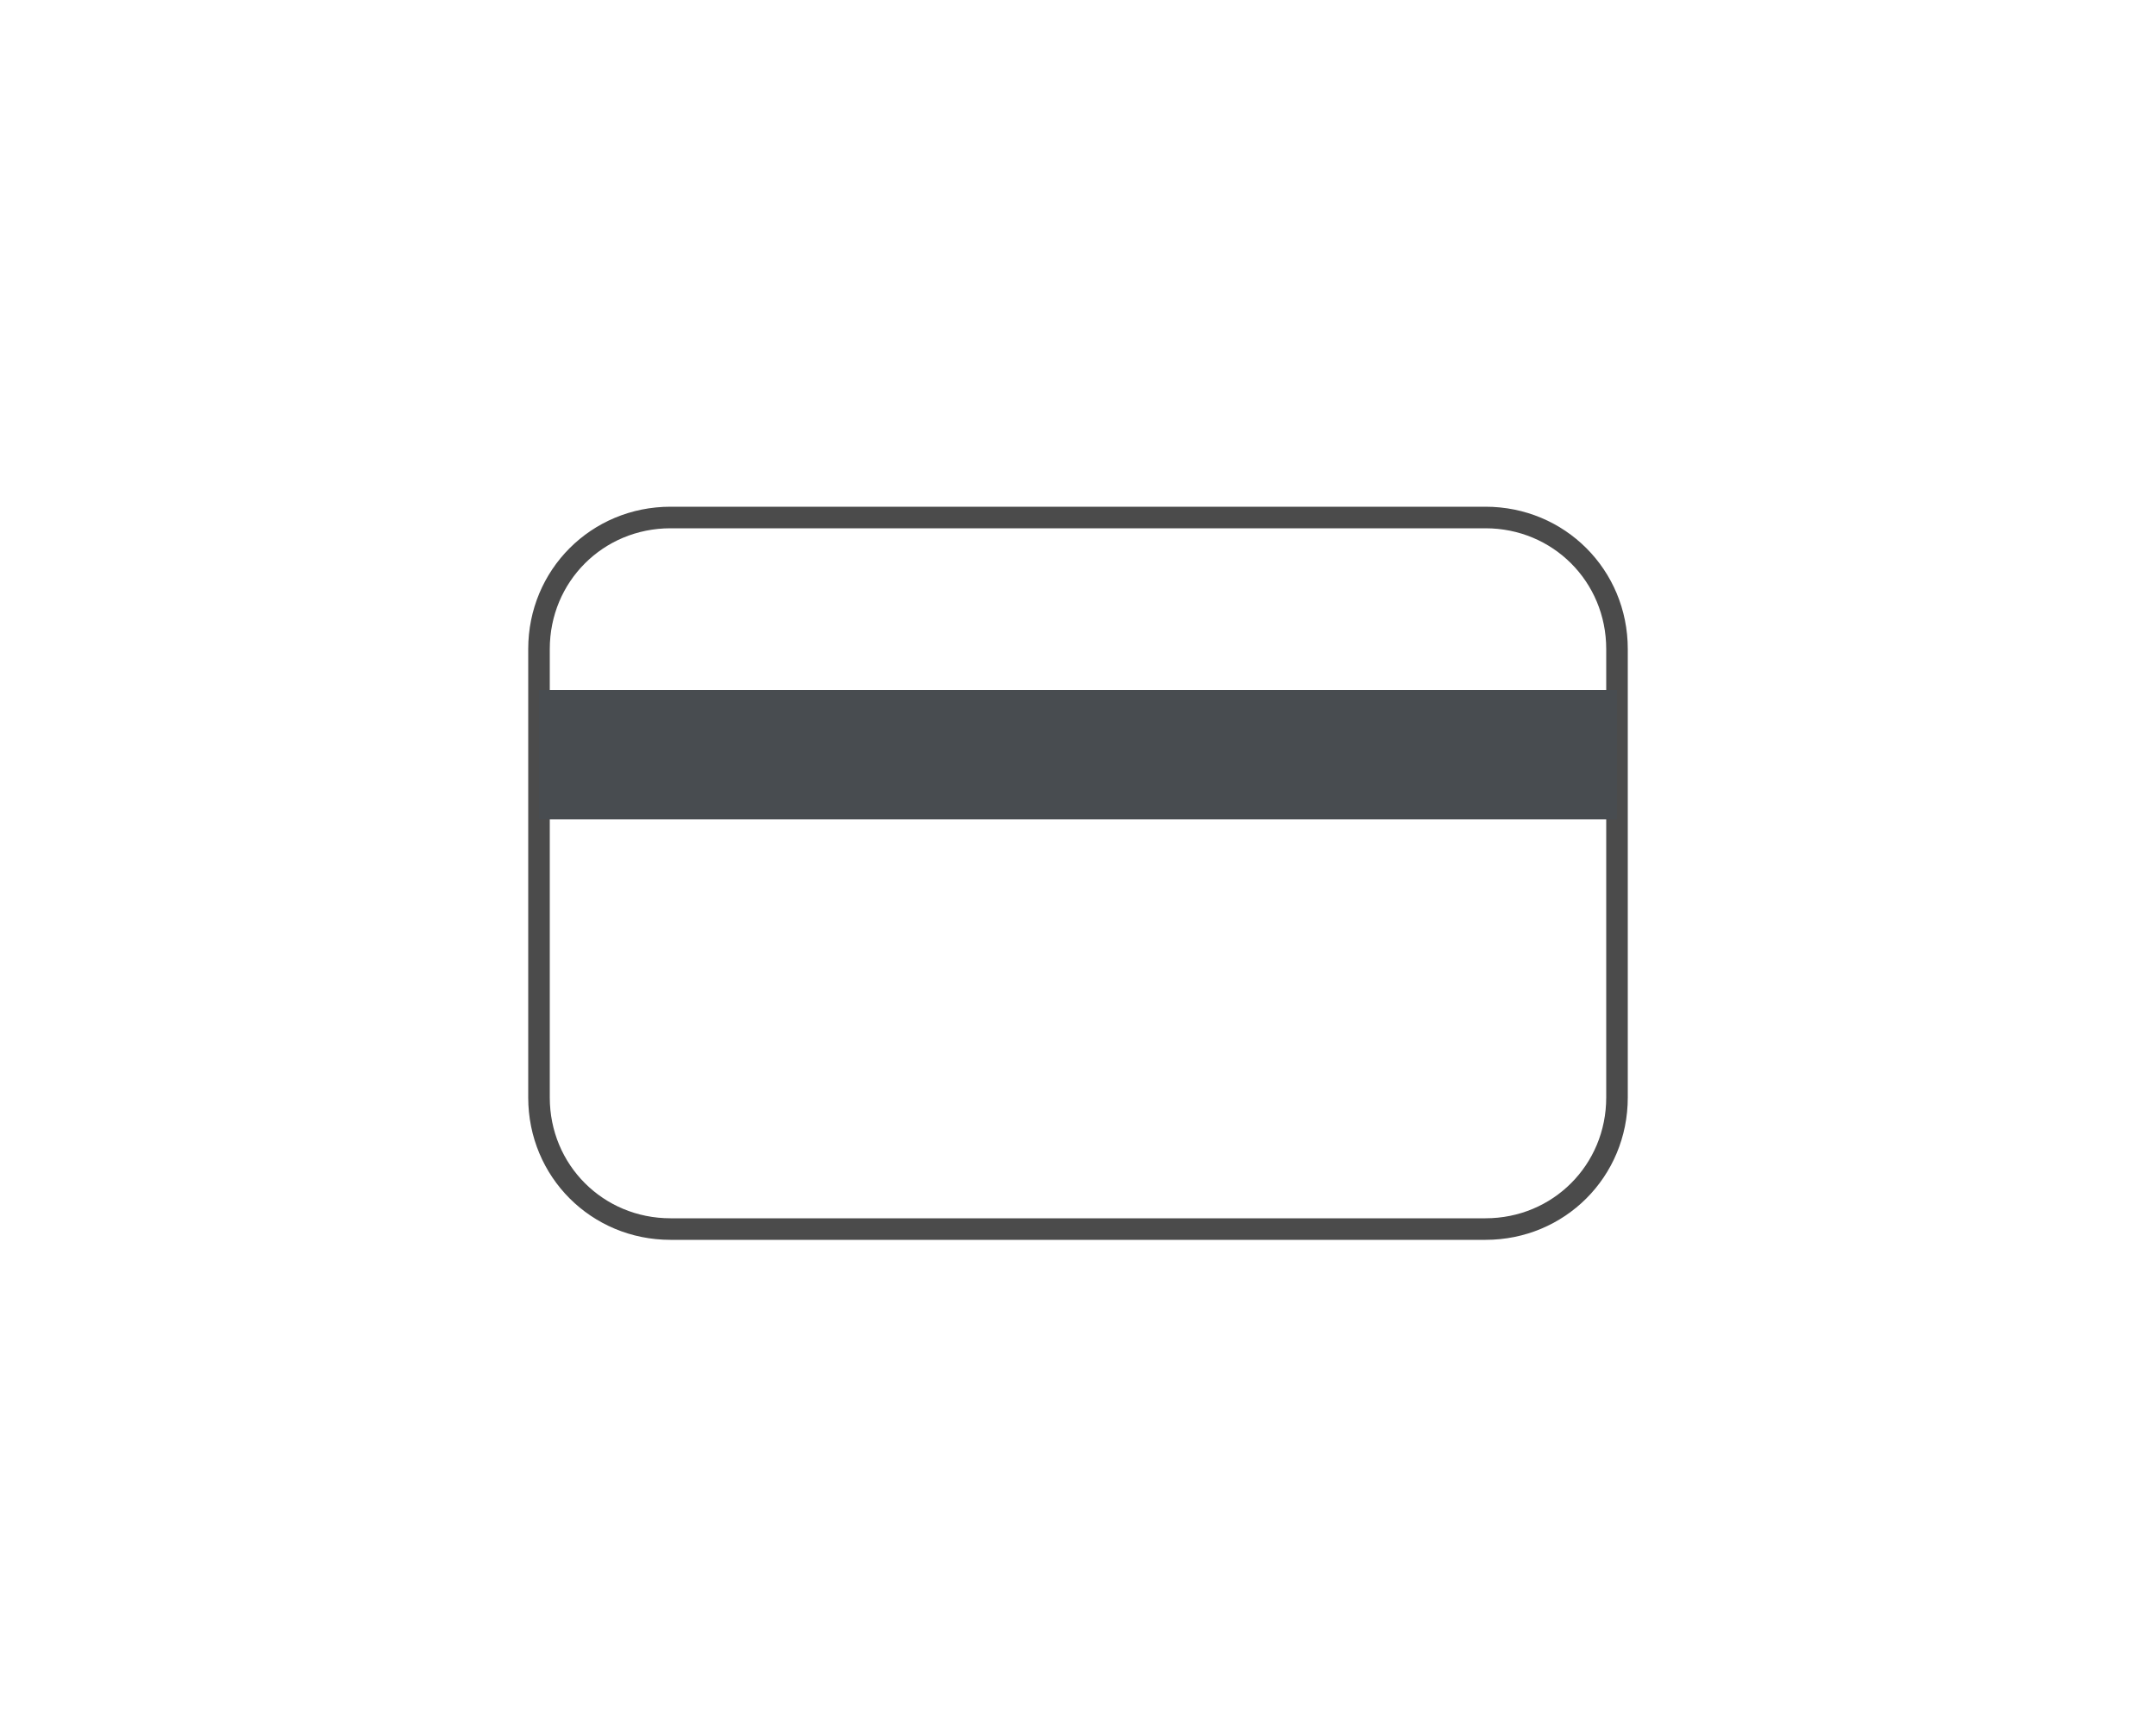
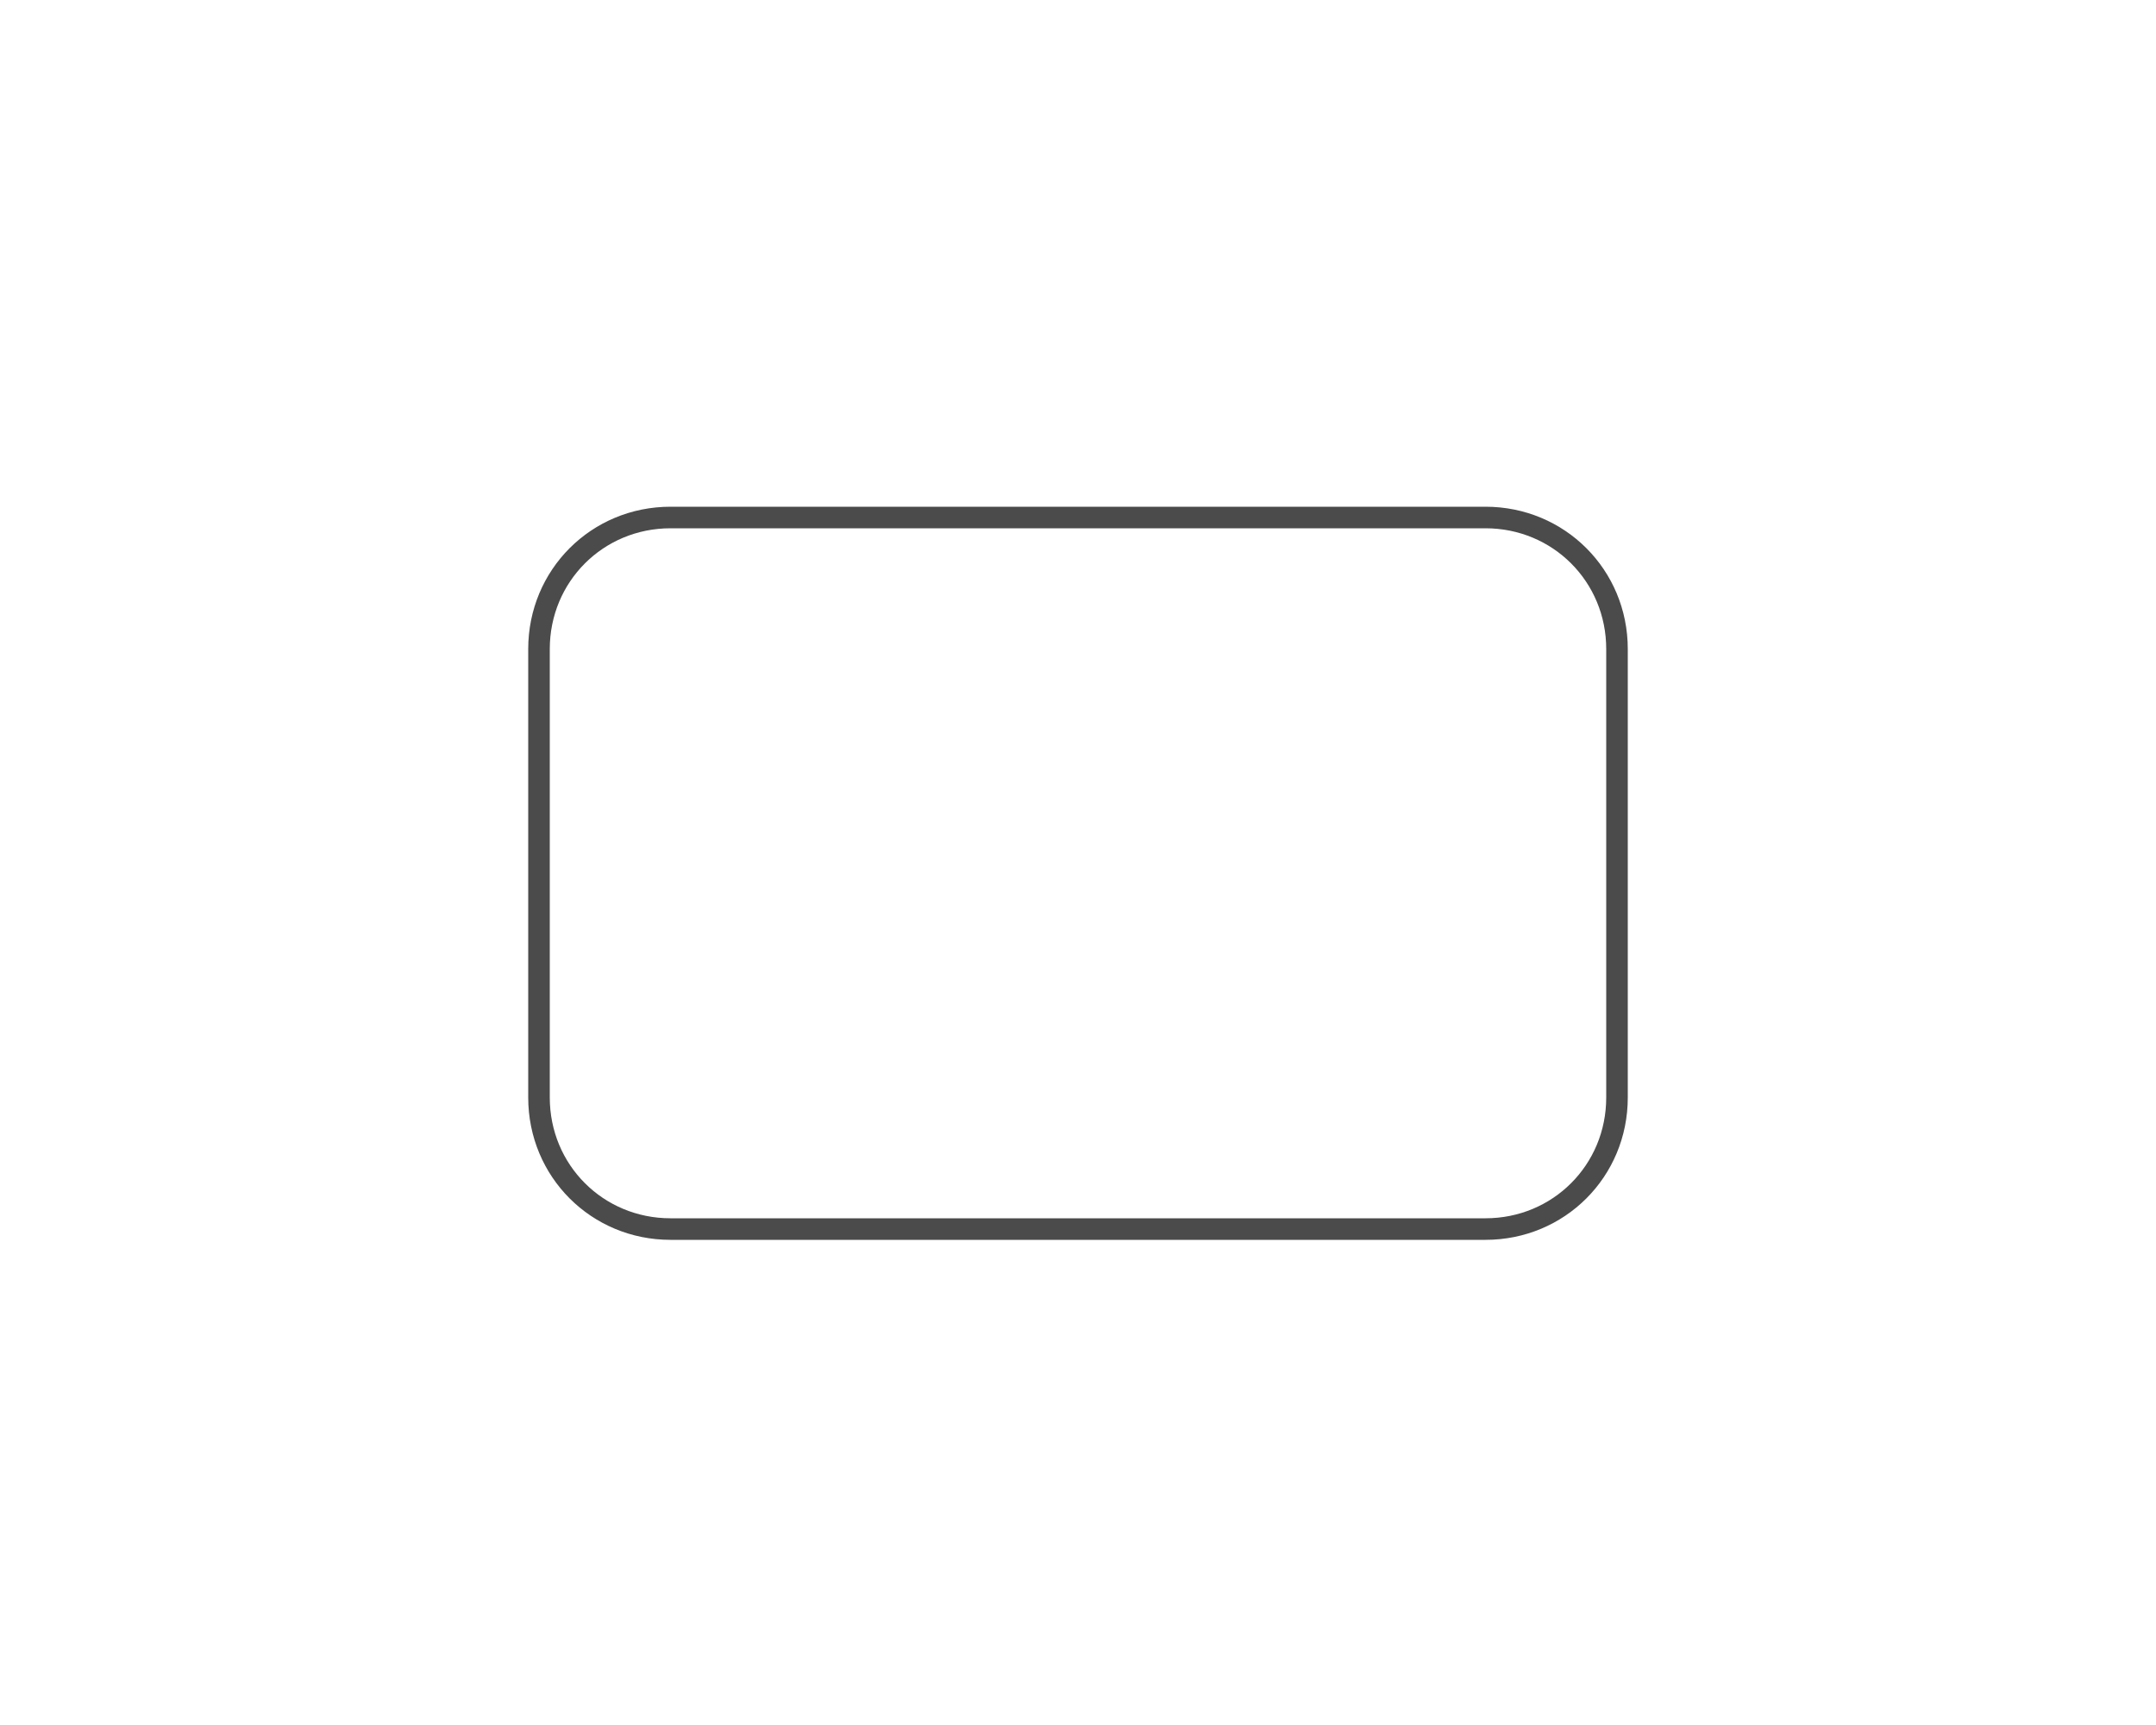
<svg xmlns="http://www.w3.org/2000/svg" version="1.1" id="Layer_1" x="0px" y="0px" viewBox="0 0 100 80" style="enable-background:new 0 0 100 80;" xml:space="preserve">
  <style type="text/css">
	.st0{fill:#484C50;}
	.st1{fill-rule:evenodd;clip-rule:evenodd;fill:none;stroke:#4B4B4B;stroke-miterlimit:10;}
	.st2{fill-rule:evenodd;clip-rule:evenodd;fill:#484C50;}
	.st3{fill:none;stroke:#484C50;stroke-miterlimit:10;}
	.st4{fill:none;stroke:#484C50;stroke-linejoin:round;stroke-miterlimit:10;}
	.st5{fill:none;stroke:#484C50;stroke-linecap:round;stroke-linejoin:round;stroke-miterlimit:10;}
	.st6{fill:none;stroke:#484C50;stroke-linecap:round;stroke-miterlimit:10;}
	.st7{fill:#FFFFFF;stroke:#4B4B4B;stroke-miterlimit:10;}
	.st8{fill:none;stroke:#4B4B4B;stroke-miterlimit:10;}
	.st9{fill:none;stroke:#484C50;stroke-width:1.2;stroke-linecap:round;stroke-miterlimit:10;}
	.st10{opacity:0.2;fill:none;stroke:#484C50;stroke-width:1.2;stroke-linecap:round;stroke-miterlimit:10;}
	.st11{fill:none;stroke:#484C50;stroke-width:1.2;stroke-linecap:square;stroke-linejoin:round;stroke-miterlimit:10;}
	.st12{fill:none;stroke:#FFFFFF;stroke-miterlimit:10;}
	.st13{fill:none;stroke:#FFFFFF;}
	.st14{fill:none;stroke:#FFFFFF;stroke-linecap:round;stroke-linejoin:round;stroke-miterlimit:10;}
	.st15{fill:#494D51;stroke:#FFFFFF;stroke-miterlimit:10;}
</style>
  <g>
    <path class="st1" d="M31.1,24h37.8c3.4,0,6.1,2.7,6.1,6.1v20.8c0,3.4-2.7,6.1-6.1,6.1H31.1c-3.4,0-6.1-2.7-6.1-6.1V30.1   C25,26.7,27.7,24,31.1,24z" />
-     <path class="st2" d="M25,32h50v6H25V32z" />
  </g>
</svg>